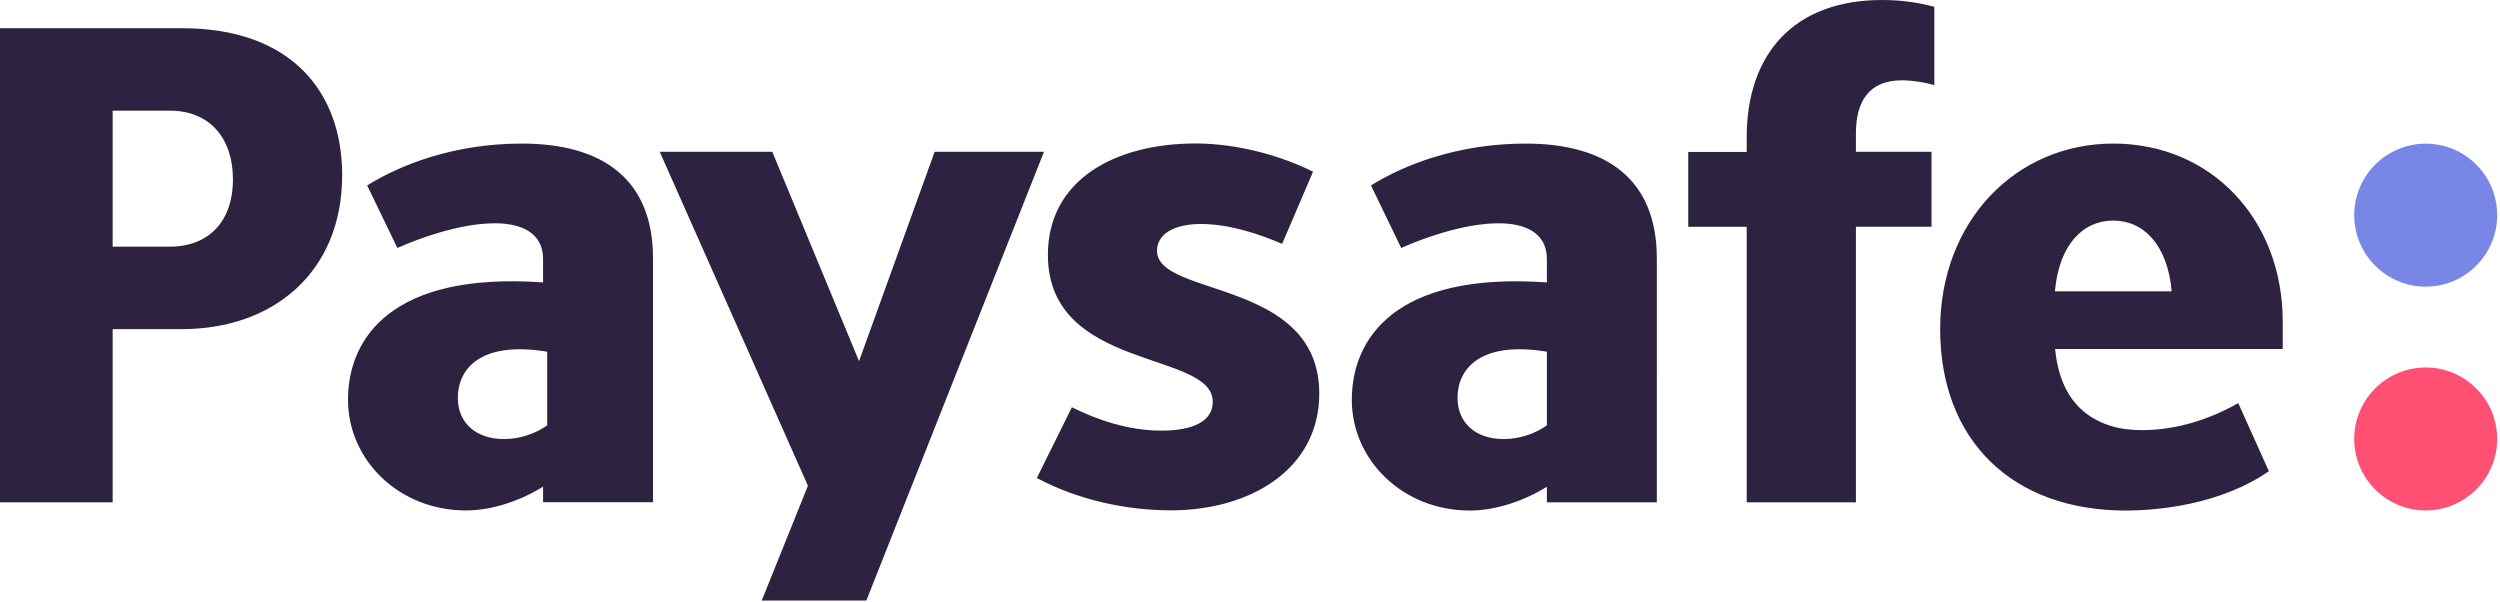
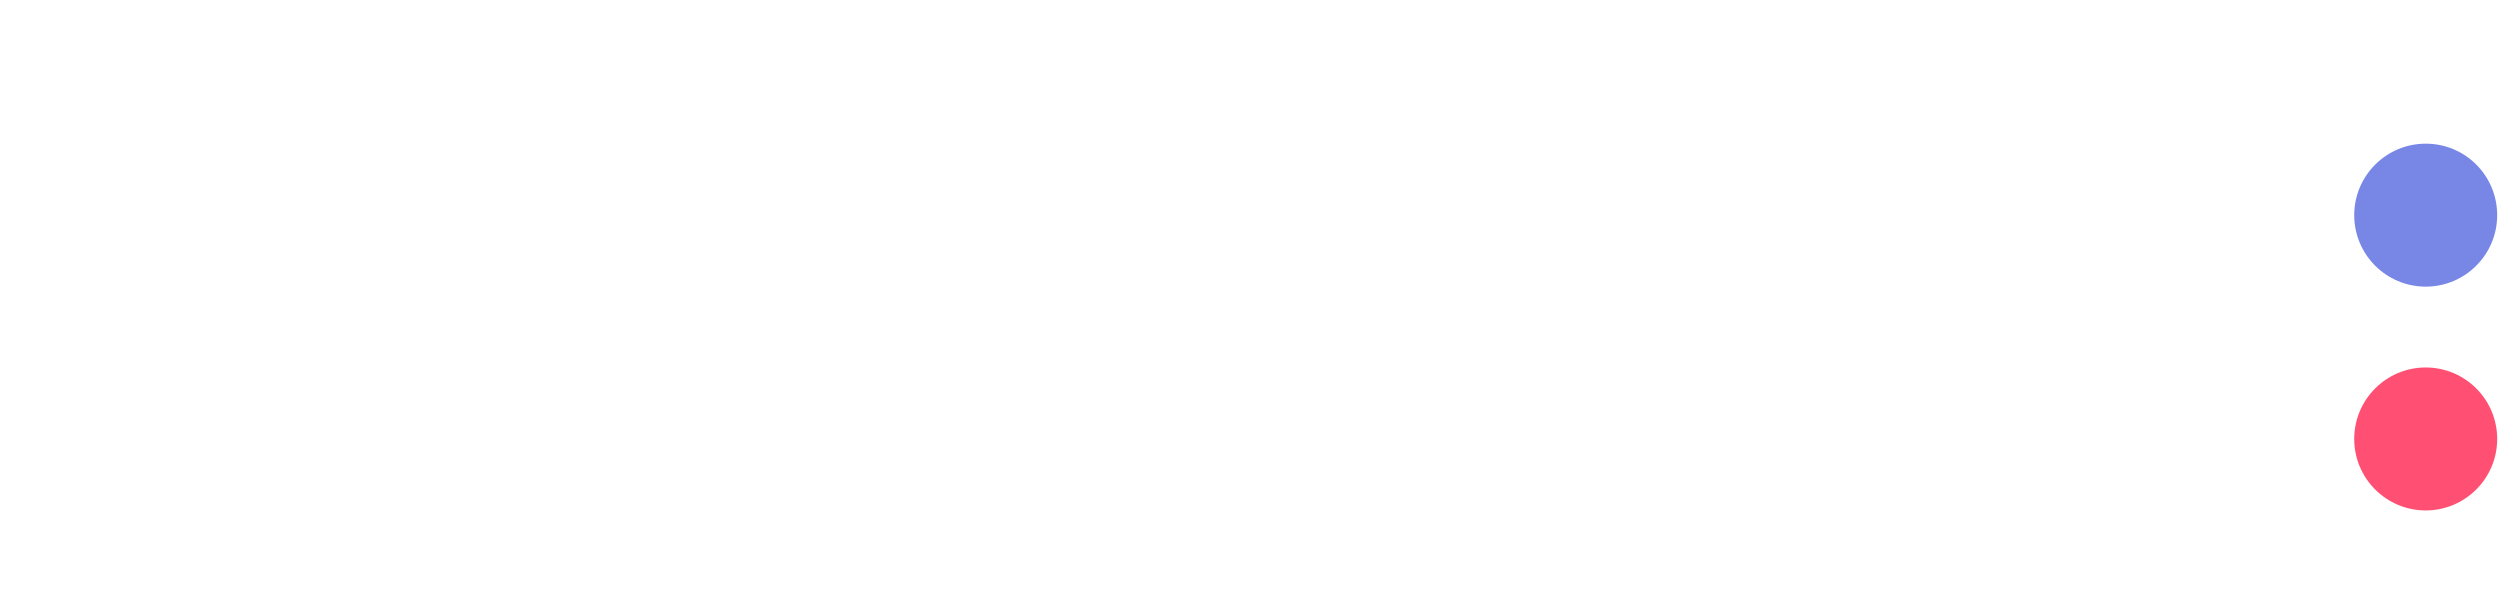
<svg xmlns="http://www.w3.org/2000/svg" version="1.1" id="Layer_1" x="0px" y="0px" viewBox="0 0 249 60" style="enable-background:new 0 0 249 60;" xml:space="preserve">
  <style type="text/css">
	.st0{fill-rule:evenodd;clip-rule:evenodd;fill:#7887E6;}
	.st1{fill-rule:evenodd;clip-rule:evenodd;fill:#FF5073;}
	.st2{fill-rule:evenodd;clip-rule:evenodd;fill:#2D2341;}
</style>
  <g id="Paysafe-UI-KIT-logos" transform="translate(-100, -324)">
    <g id="Logos-colour" transform="translate(51, 200)">
      <g id="b2b-logo-full-colour" transform="translate(49, 124)">
        <path id="Fill-1" class="st0" d="M248.72,21.43c0,3.93-3.19,7.12-7.12,7.12c-3.93,0-7.12-3.19-7.12-7.12s3.19-7.12,7.12-7.12     C245.53,14.3,248.72,17.49,248.72,21.43" />
        <path id="Fill-3" class="st1" d="M248.72,43.72c0,3.93-3.19,7.12-7.12,7.12c-3.93,0-7.12-3.19-7.12-7.12s3.19-7.12,7.12-7.12     C245.53,36.6,248.72,39.79,248.72,43.72" />
-         <path id="Fill-5" class="st2" d="M16.9,24.57h-5.68V11.02h5.68c4.04,0,6.3,2.8,6.3,6.84C23.2,22.18,20.66,24.57,16.9,24.57z      M18.14,2.81H0v47.22h11.22V32.78h6.91c9.1,0,15.95-5.68,15.95-15.33C34.08,9.1,28.95,2.81,18.14,2.81z M93.09,15.12l-7.53,20.85     l-8.64-20.85H65.71l14.76,33.26l-4.6,11.43h10.42l17.69-44.69H93.09z M173.97,13.69v1.44h-5.82v7.46h5.82v27.44h10.88V22.58h7.53     v-7.46h-7.53v-1.85c0-3.08,1.23-5.27,4.59-5.27c1.03,0,2.33,0.21,3.22,0.48v-7.8c-1.51-0.41-3.22-0.68-5.2-0.68     C178.63,0,173.97,5.41,173.97,13.69z M154.07,42.36c-1.03,0.75-2.6,1.37-4.31,1.37c-2.74,0-4.59-1.57-4.59-4.11     c0-2.87,2.26-5.69,8.9-4.59V42.36z M151.95,14.3c-6.77,0-12.11,2.12-15.4,4.17l3.01,6.23c1.98-0.89,6.16-2.46,9.72-2.46     c2.53,0,4.79,0.89,4.79,3.56v2.33c-15.09-1.07-19.43,5.57-19.43,11.7c0,5.99,5.07,11.02,11.75,11.02c2.63,0,5.49-1,7.68-2.37     v1.55h10.95V25.73C165.02,17.86,160.02,14.3,151.95,14.3z M54.5,42.36c-1.03,0.75-2.6,1.37-4.31,1.37     c-2.74,0-4.59-1.57-4.59-4.11c0-2.87,2.26-5.69,8.9-4.59V42.36z M51.97,14.3c-6.78,0-12.11,2.12-15.4,4.17l3.01,6.23     c1.98-0.89,6.16-2.46,9.72-2.46c2.53,0,4.79,0.89,4.79,3.56v2.33C39,27.05,34.66,33.69,34.66,39.82     c0,5.99,5.07,11.02,11.75,11.02c2.64,0,5.49-1,7.68-2.37v1.55h10.95V25.73C65.04,17.86,60.04,14.3,51.97,14.3z M115.24,24.98     c0-1.64,1.64-2.67,4.38-2.67c2.87,0,5.88,1.03,8.08,1.98l3.08-7.19c-2.87-1.44-7.25-2.81-11.7-2.81     c-8.14,0-14.71,3.7-14.71,11.09c0,11.63,16.42,9.51,16.42,14.64c0,1.92-1.92,2.87-5.13,2.87c-3.28,0-6.43-1.09-8.9-2.33     l-3.49,7.05c4.11,2.19,8.9,3.22,13.35,3.22c7.94,0,14.78-4.11,14.78-11.63C131.39,27.72,115.24,29.63,115.24,24.98z      M210.48,21.97c3.01,0,5.41,2.4,5.82,7.05h-11.63C205.08,24.36,207.47,21.97,210.48,21.97z M227.36,34.77v-2.73     c0-10.23-7.16-17.74-16.87-17.74c-9.72,0-17.25,7.73-17.25,18.48c0,11.02,7.12,18.07,18.48,18.07c3.17,0,9.43-0.57,14.26-3.92     l-3.05-6.78c-3.27,1.86-6.59,2.69-9.57,2.69c-0.26,0-0.51-0.01-0.76-0.02c-0.06,0-0.11-0.01-0.17-0.01     c-0.24-0.02-0.47-0.04-0.7-0.07c-0.05-0.01-0.1-0.02-0.16-0.02c-0.19-0.03-0.37-0.06-0.55-0.1c-0.06-0.01-0.13-0.02-0.19-0.04     c-0.19-0.04-0.37-0.09-0.55-0.15c-0.1-0.03-0.2-0.06-0.29-0.09c-0.13-0.04-0.26-0.09-0.38-0.14c-0.14-0.06-0.28-0.11-0.42-0.18     c-0.04-0.02-0.08-0.04-0.12-0.06c-0.22-0.11-0.44-0.22-0.64-0.34c-0.01,0-0.01-0.01-0.02-0.01c-0.45-0.28-0.86-0.59-1.22-0.94     c-0.01-0.01-0.01-0.01-0.02-0.02c-0.15-0.14-0.29-0.3-0.42-0.45c-0.05-0.06-0.1-0.12-0.15-0.18c-0.08-0.1-0.15-0.19-0.23-0.29     c-0.12-0.17-0.24-0.34-0.35-0.53c0-0.01-0.01-0.01-0.01-0.02c-0.69-1.16-1.15-2.62-1.32-4.42v0H227.36z" />
      </g>
    </g>
  </g>
</svg>